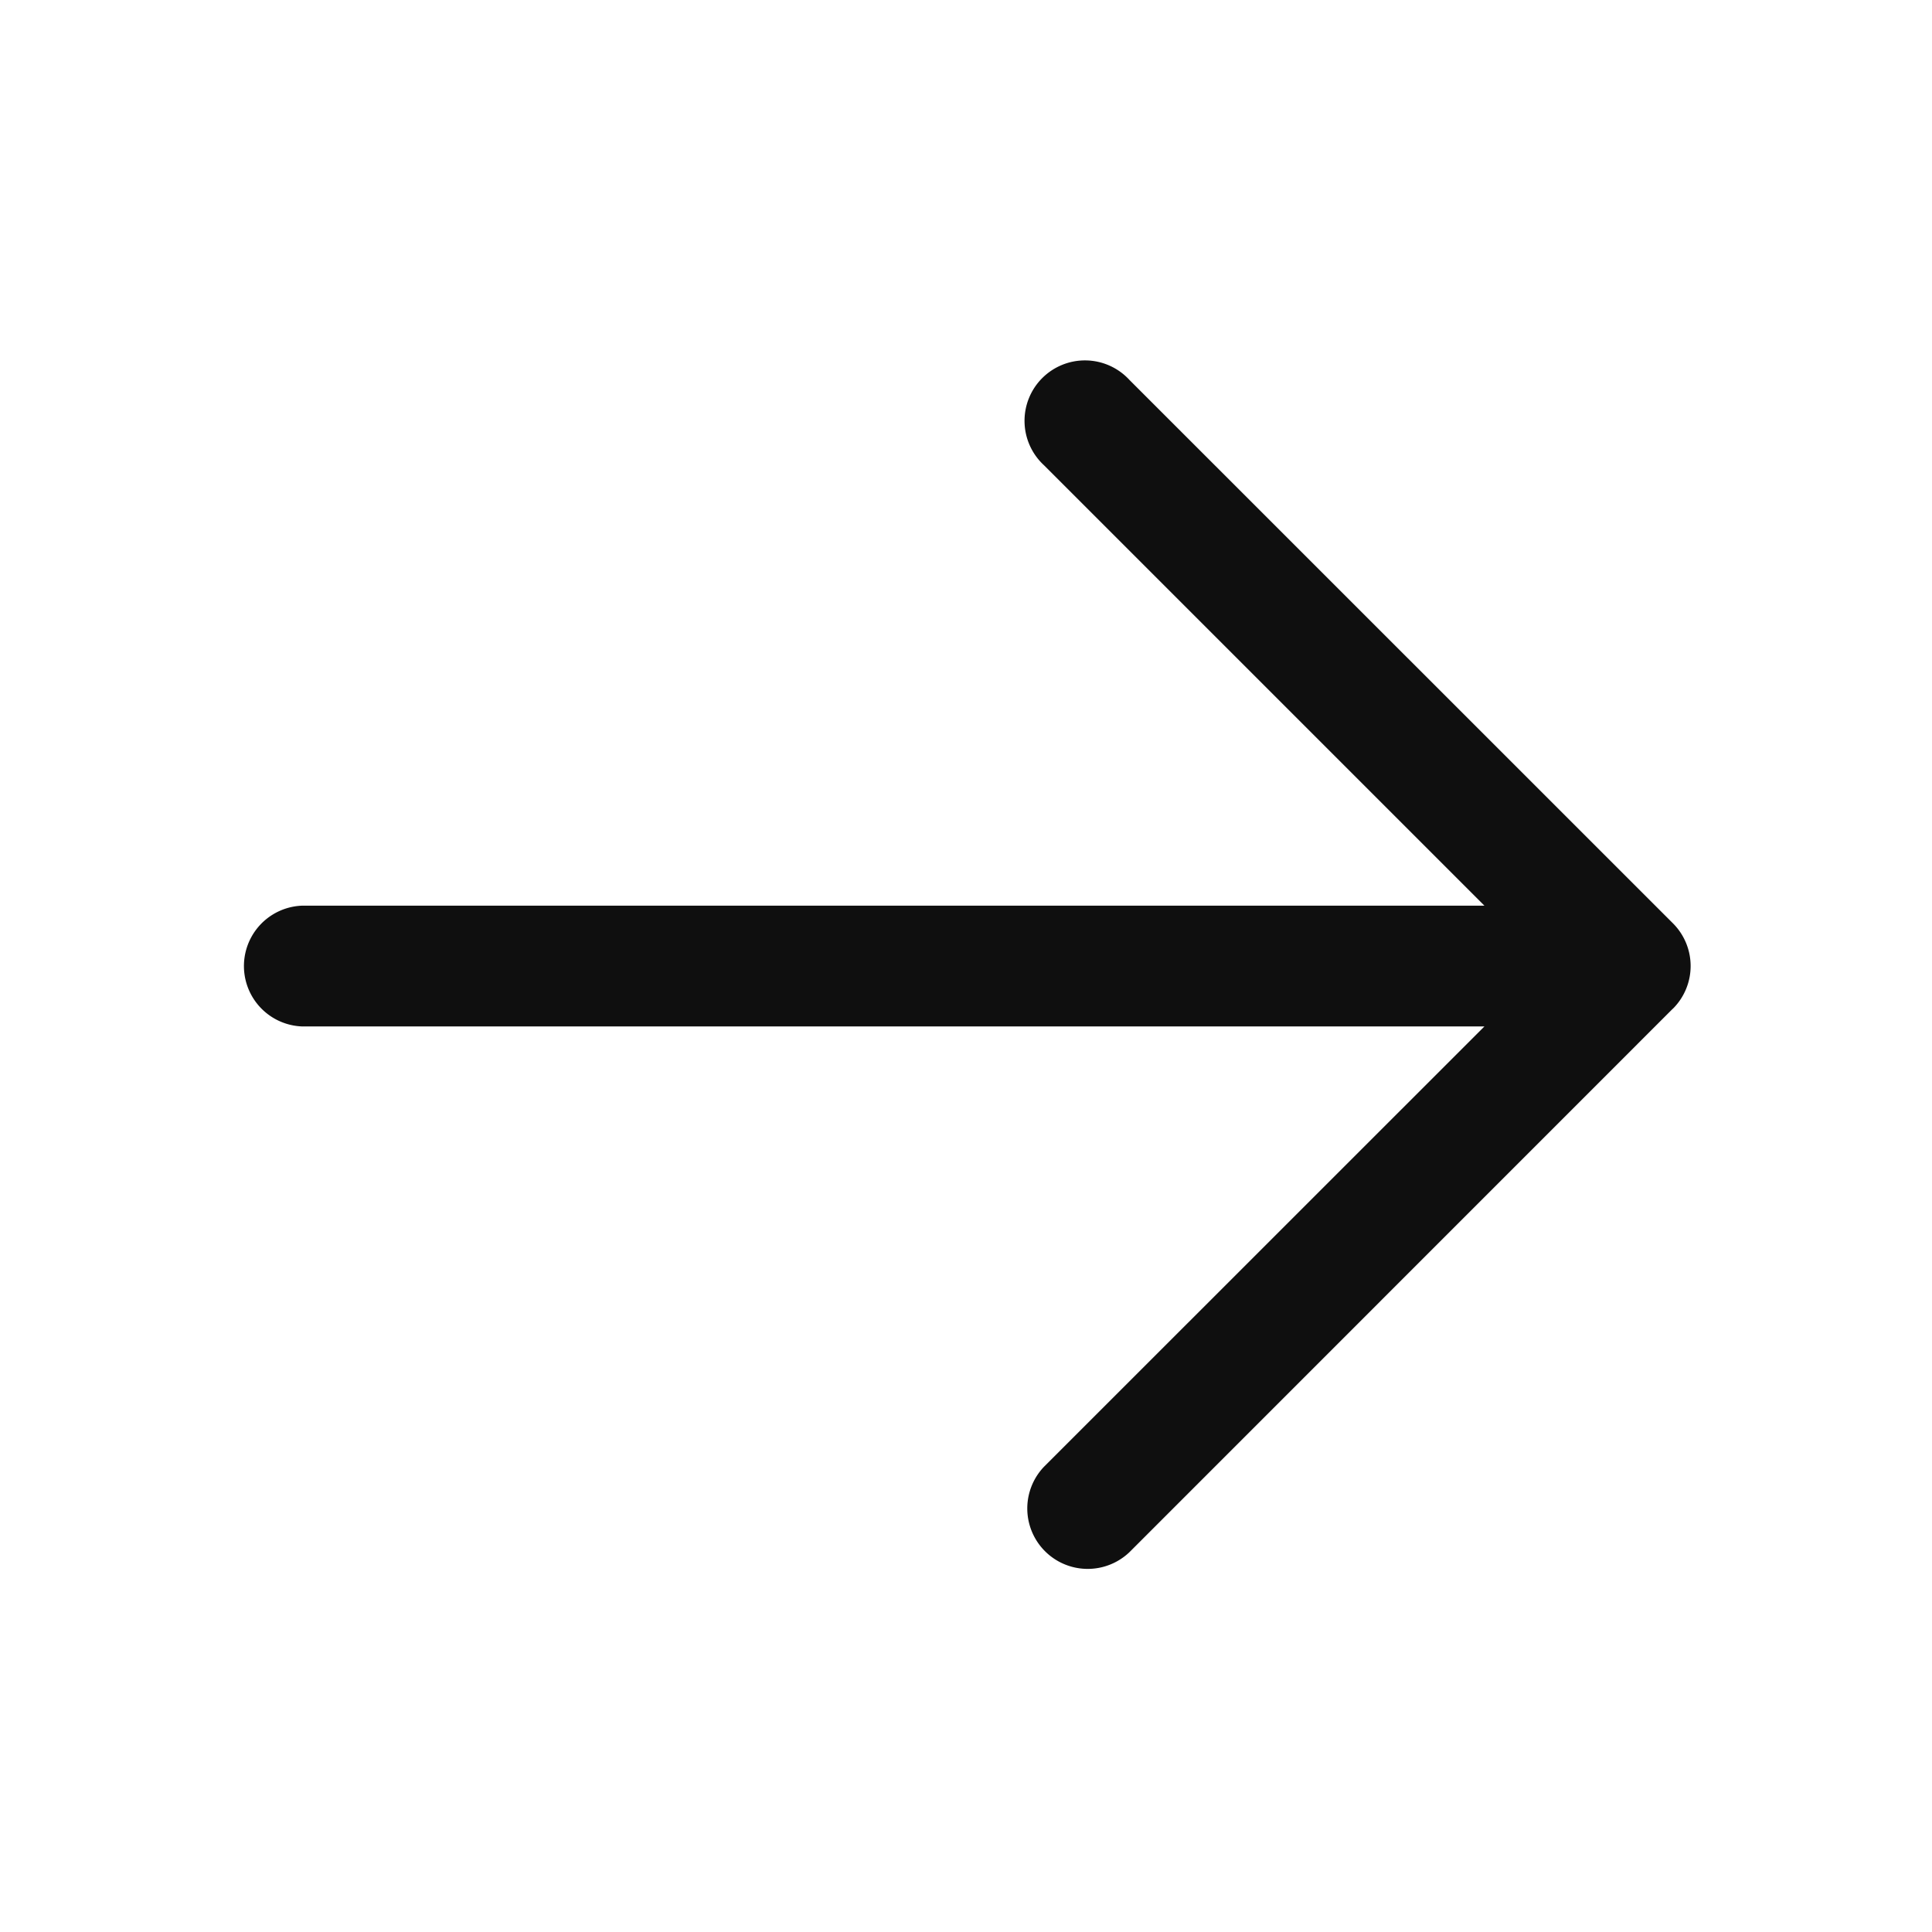
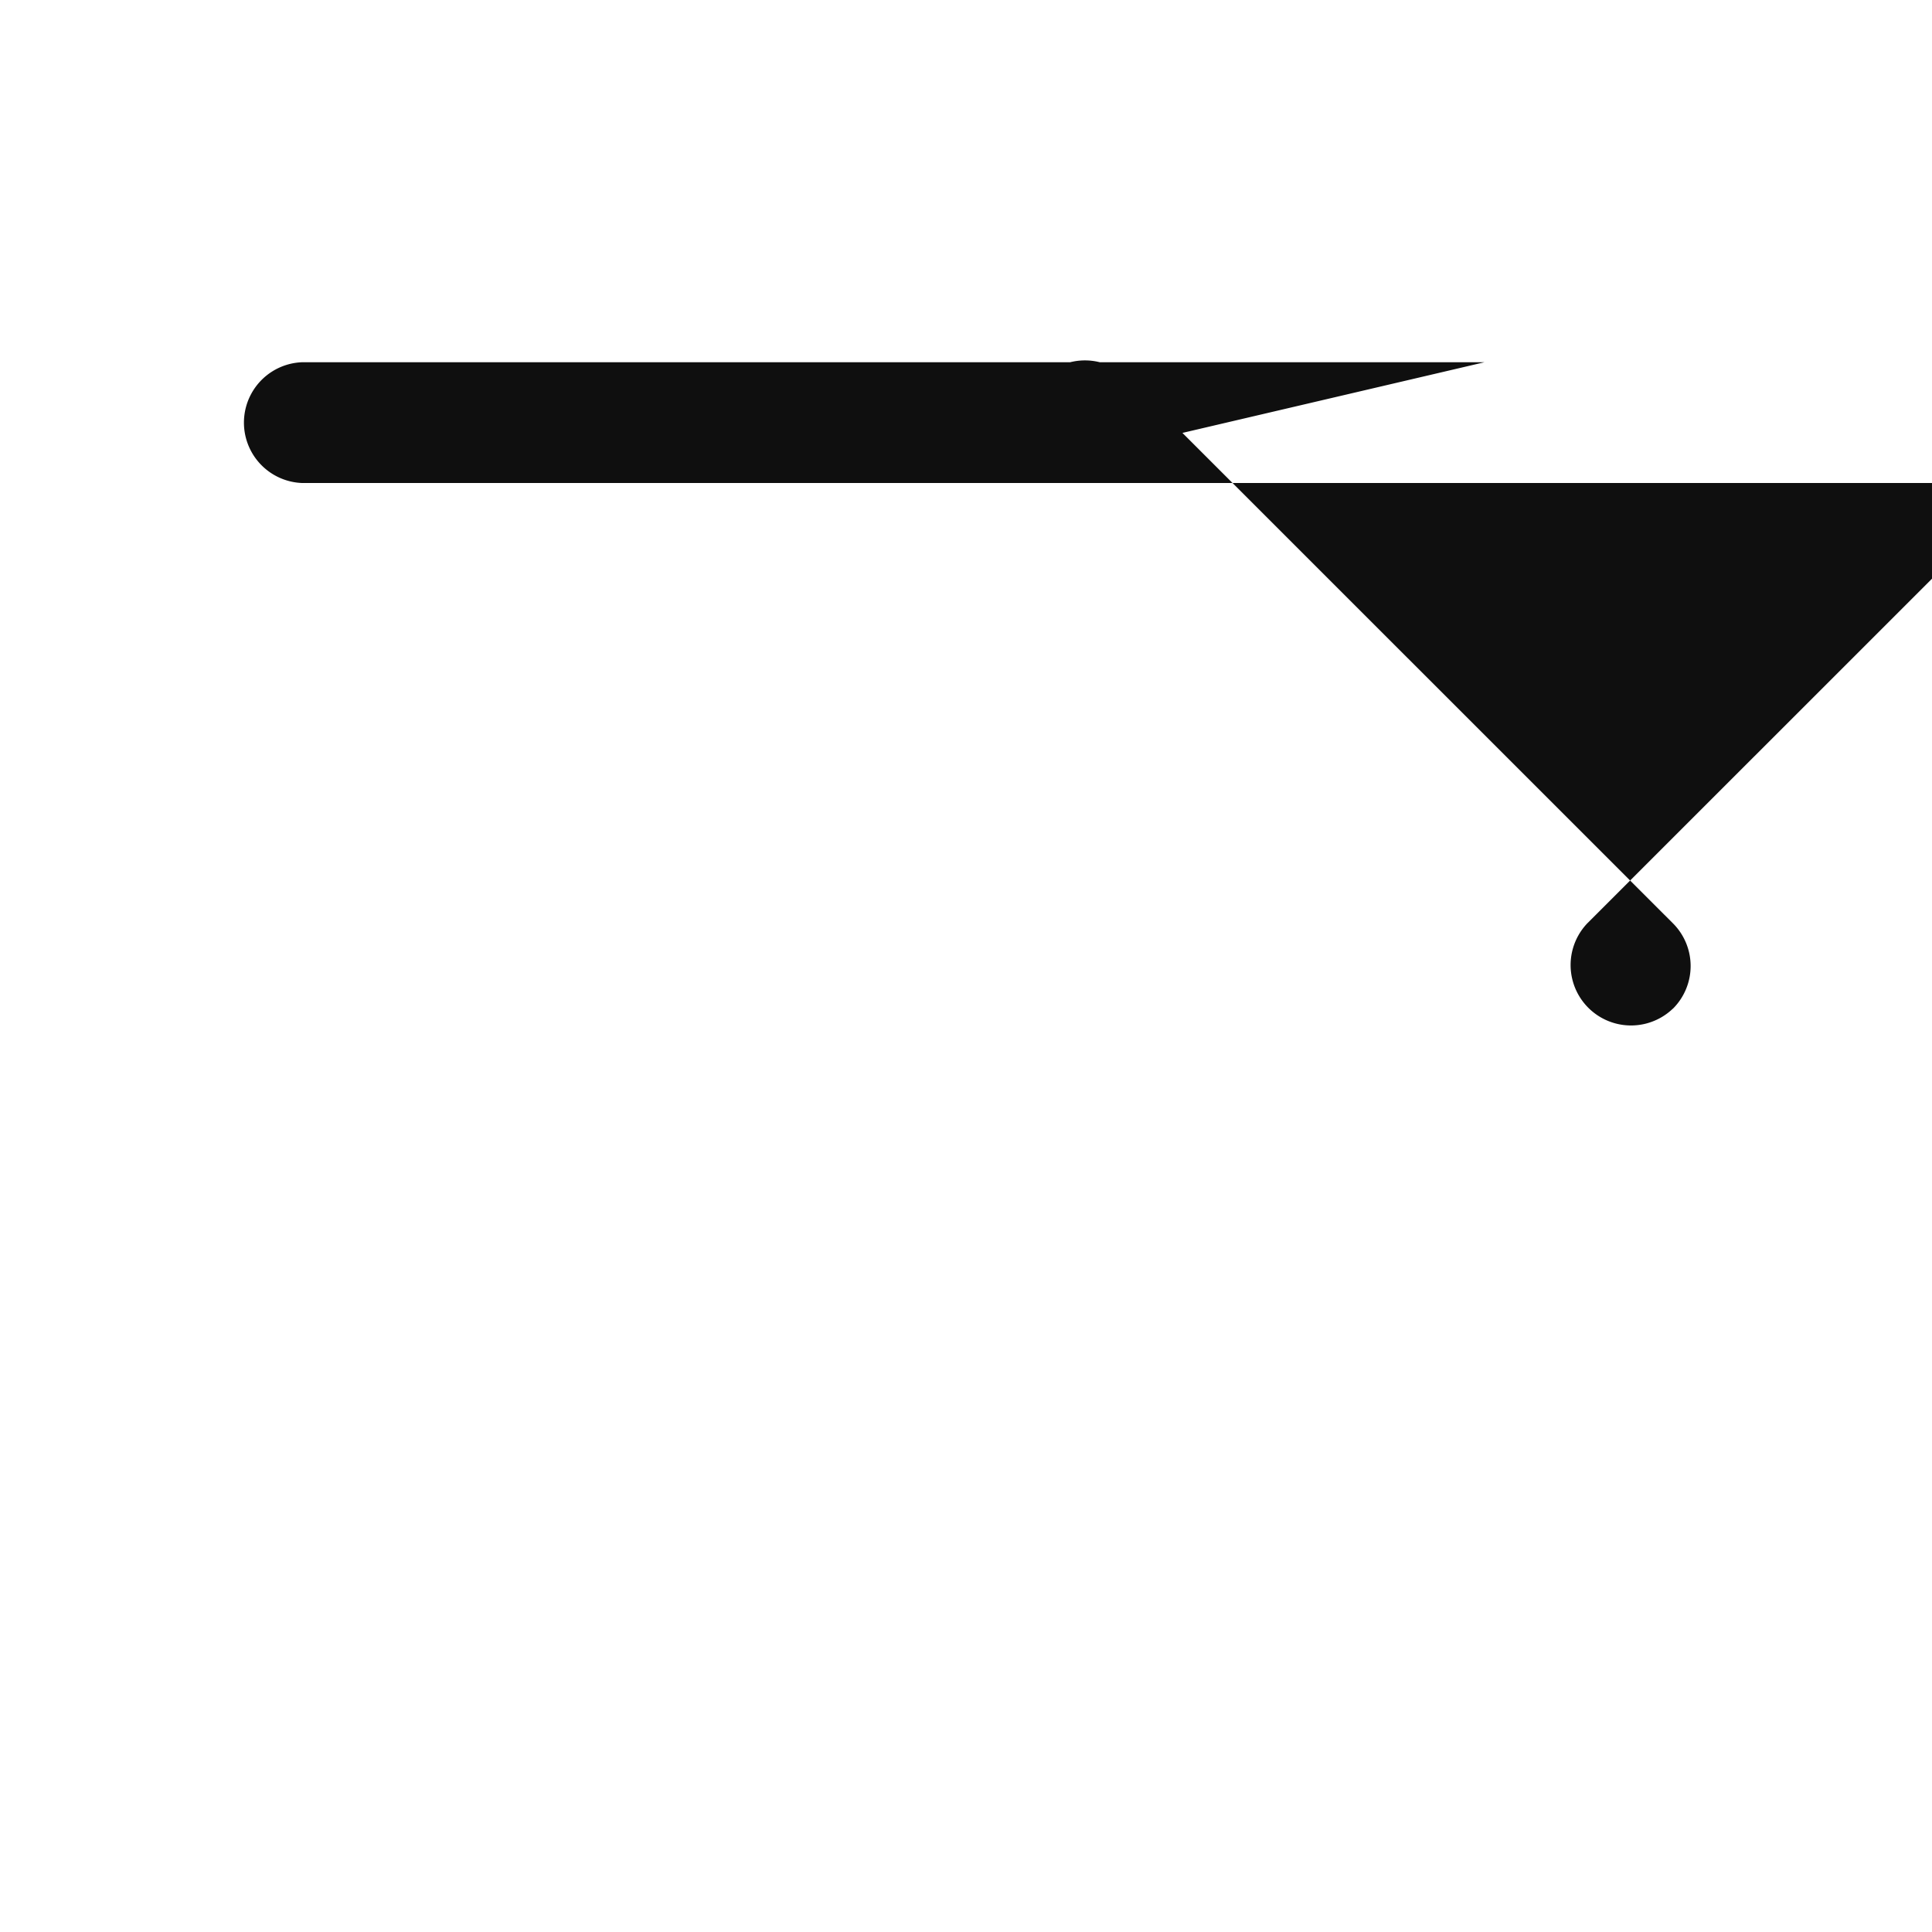
<svg xmlns="http://www.w3.org/2000/svg" width="18" height="18" fill="none">
-   <path d="M15.585 9.398l-5.062 5.063a.563.563 0 01-.796-.796l4.103-4.102H2.812a.563.563 0 010-1.125H13.83L9.727 4.335a.563.563 0 11.796-.795l5.063 5.062a.562.562 0 010 .796z" fill="#0F0F0F" />
+   <path d="M15.585 9.398a.563.563 0 01-.796-.796l4.103-4.102H2.812a.563.563 0 010-1.125H13.83L9.727 4.335a.563.563 0 11.796-.795l5.063 5.062a.562.562 0 010 .796z" fill="#0F0F0F" />
</svg>